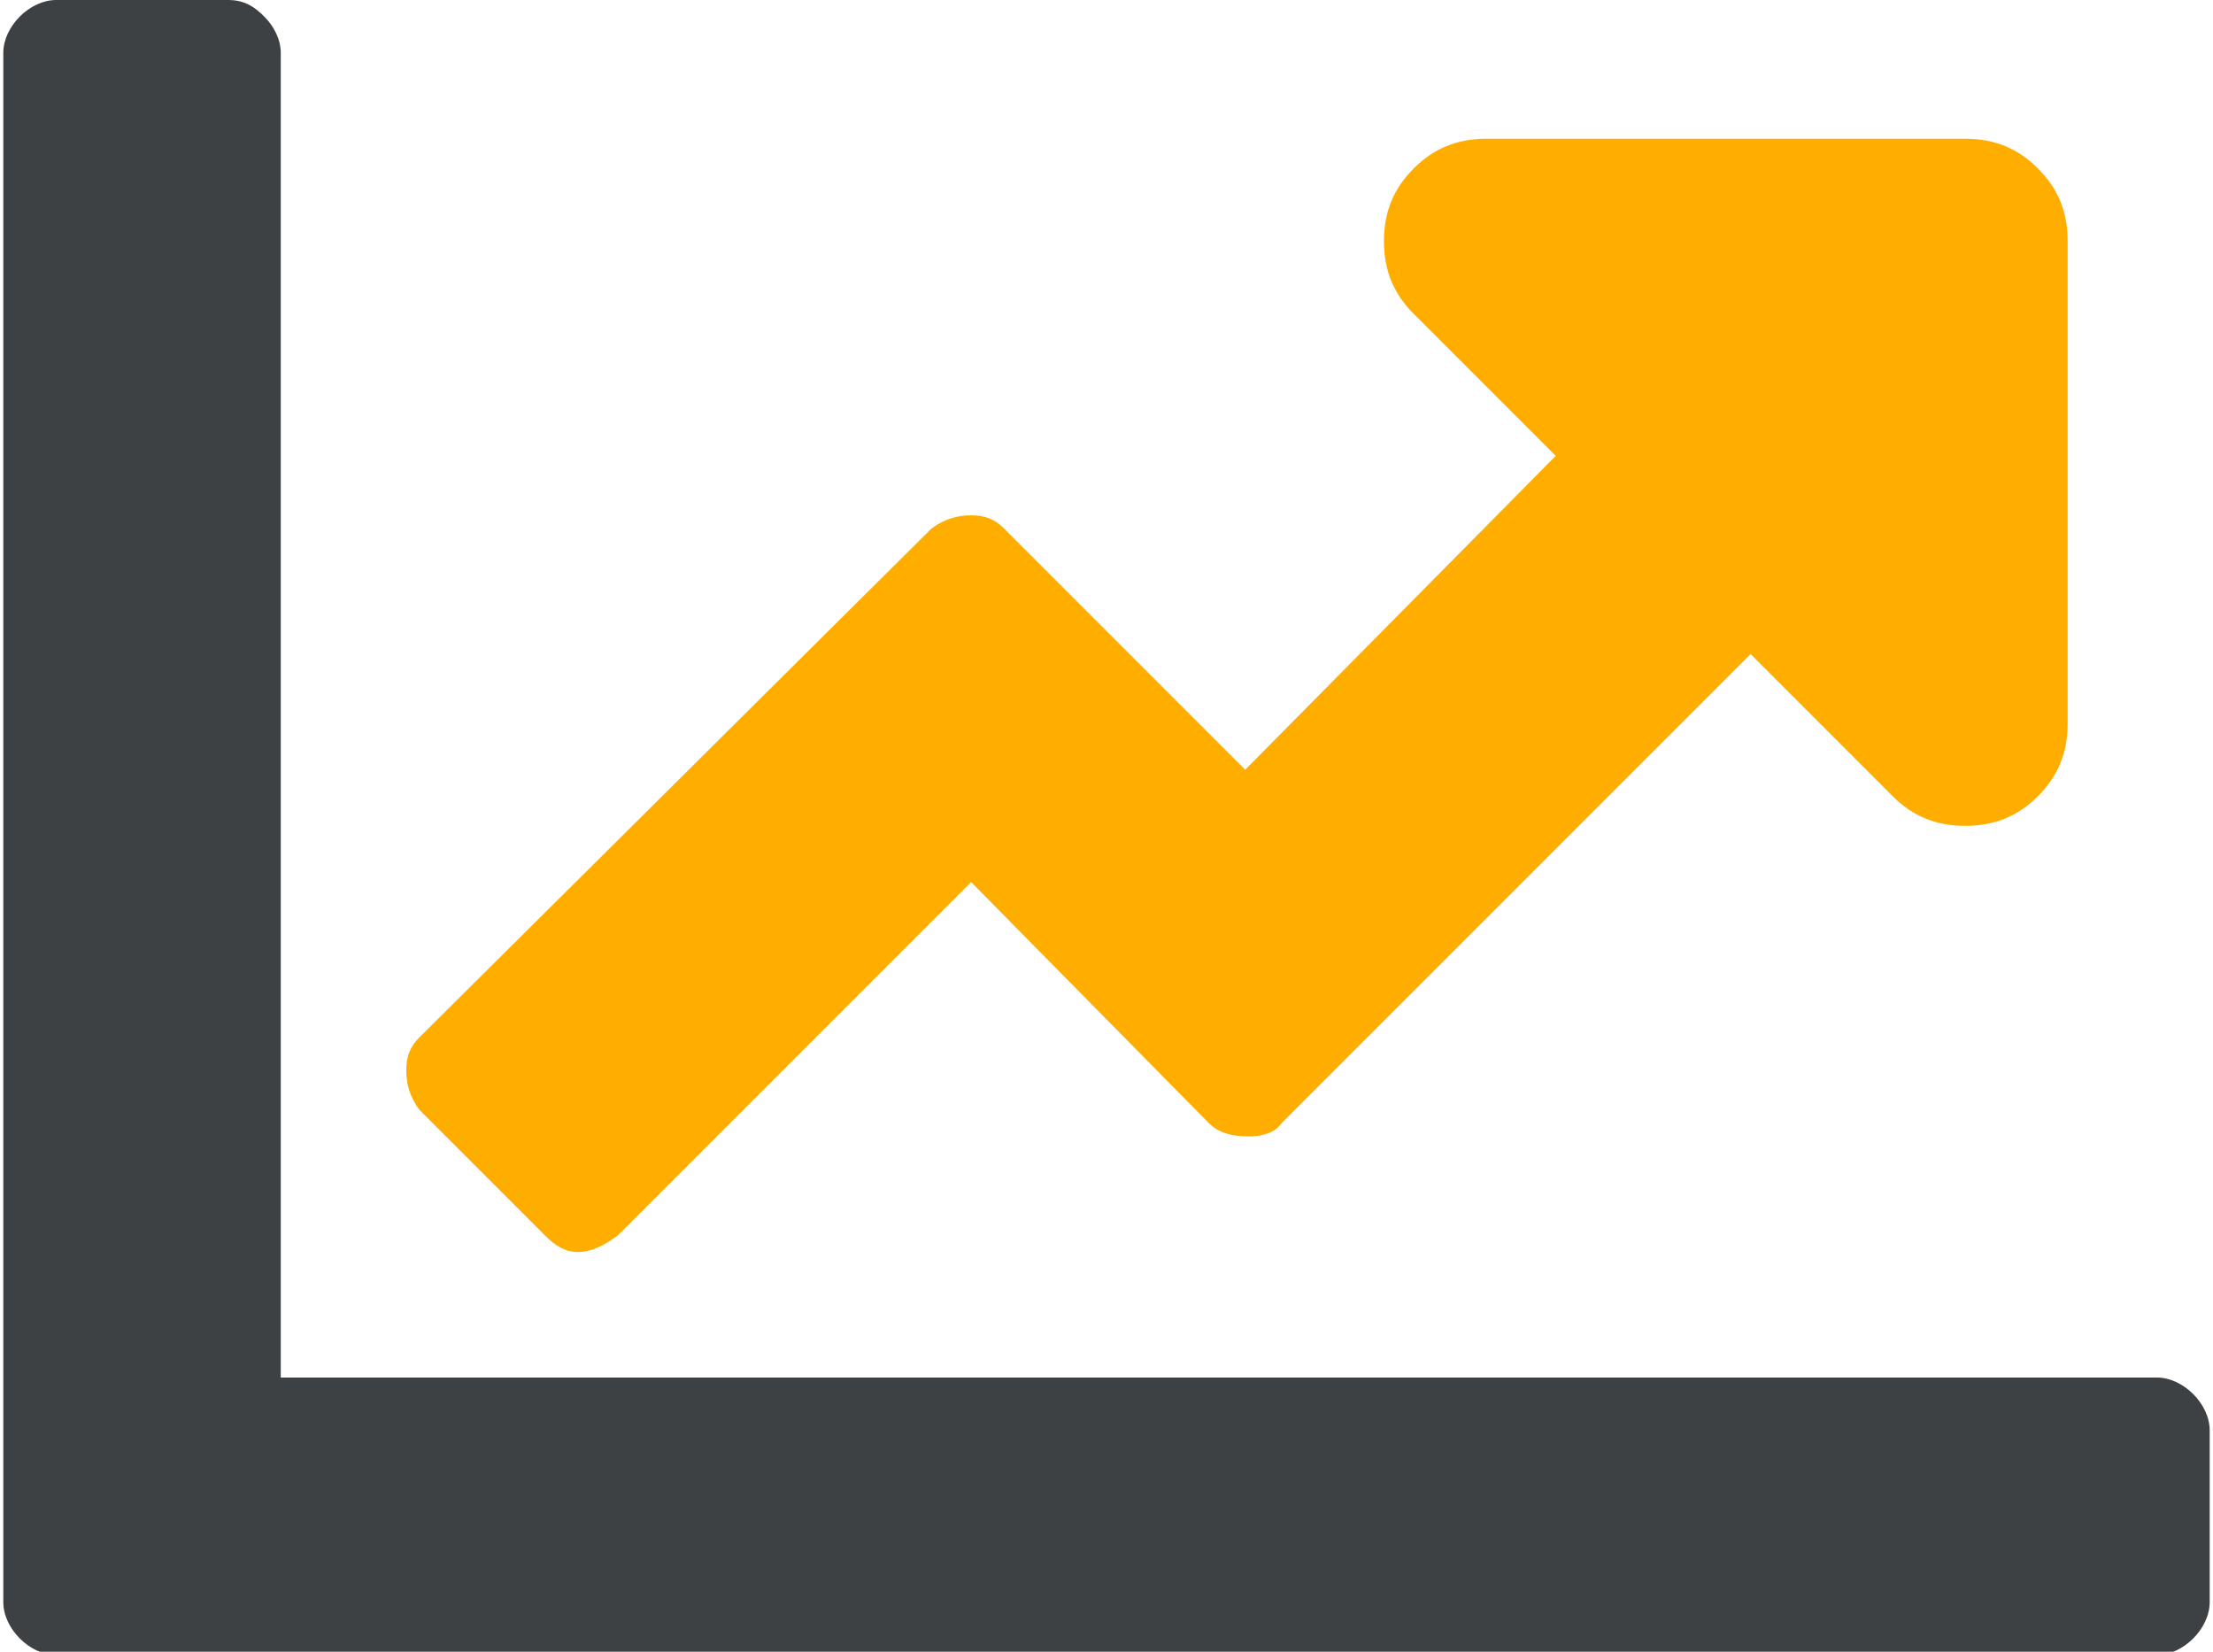
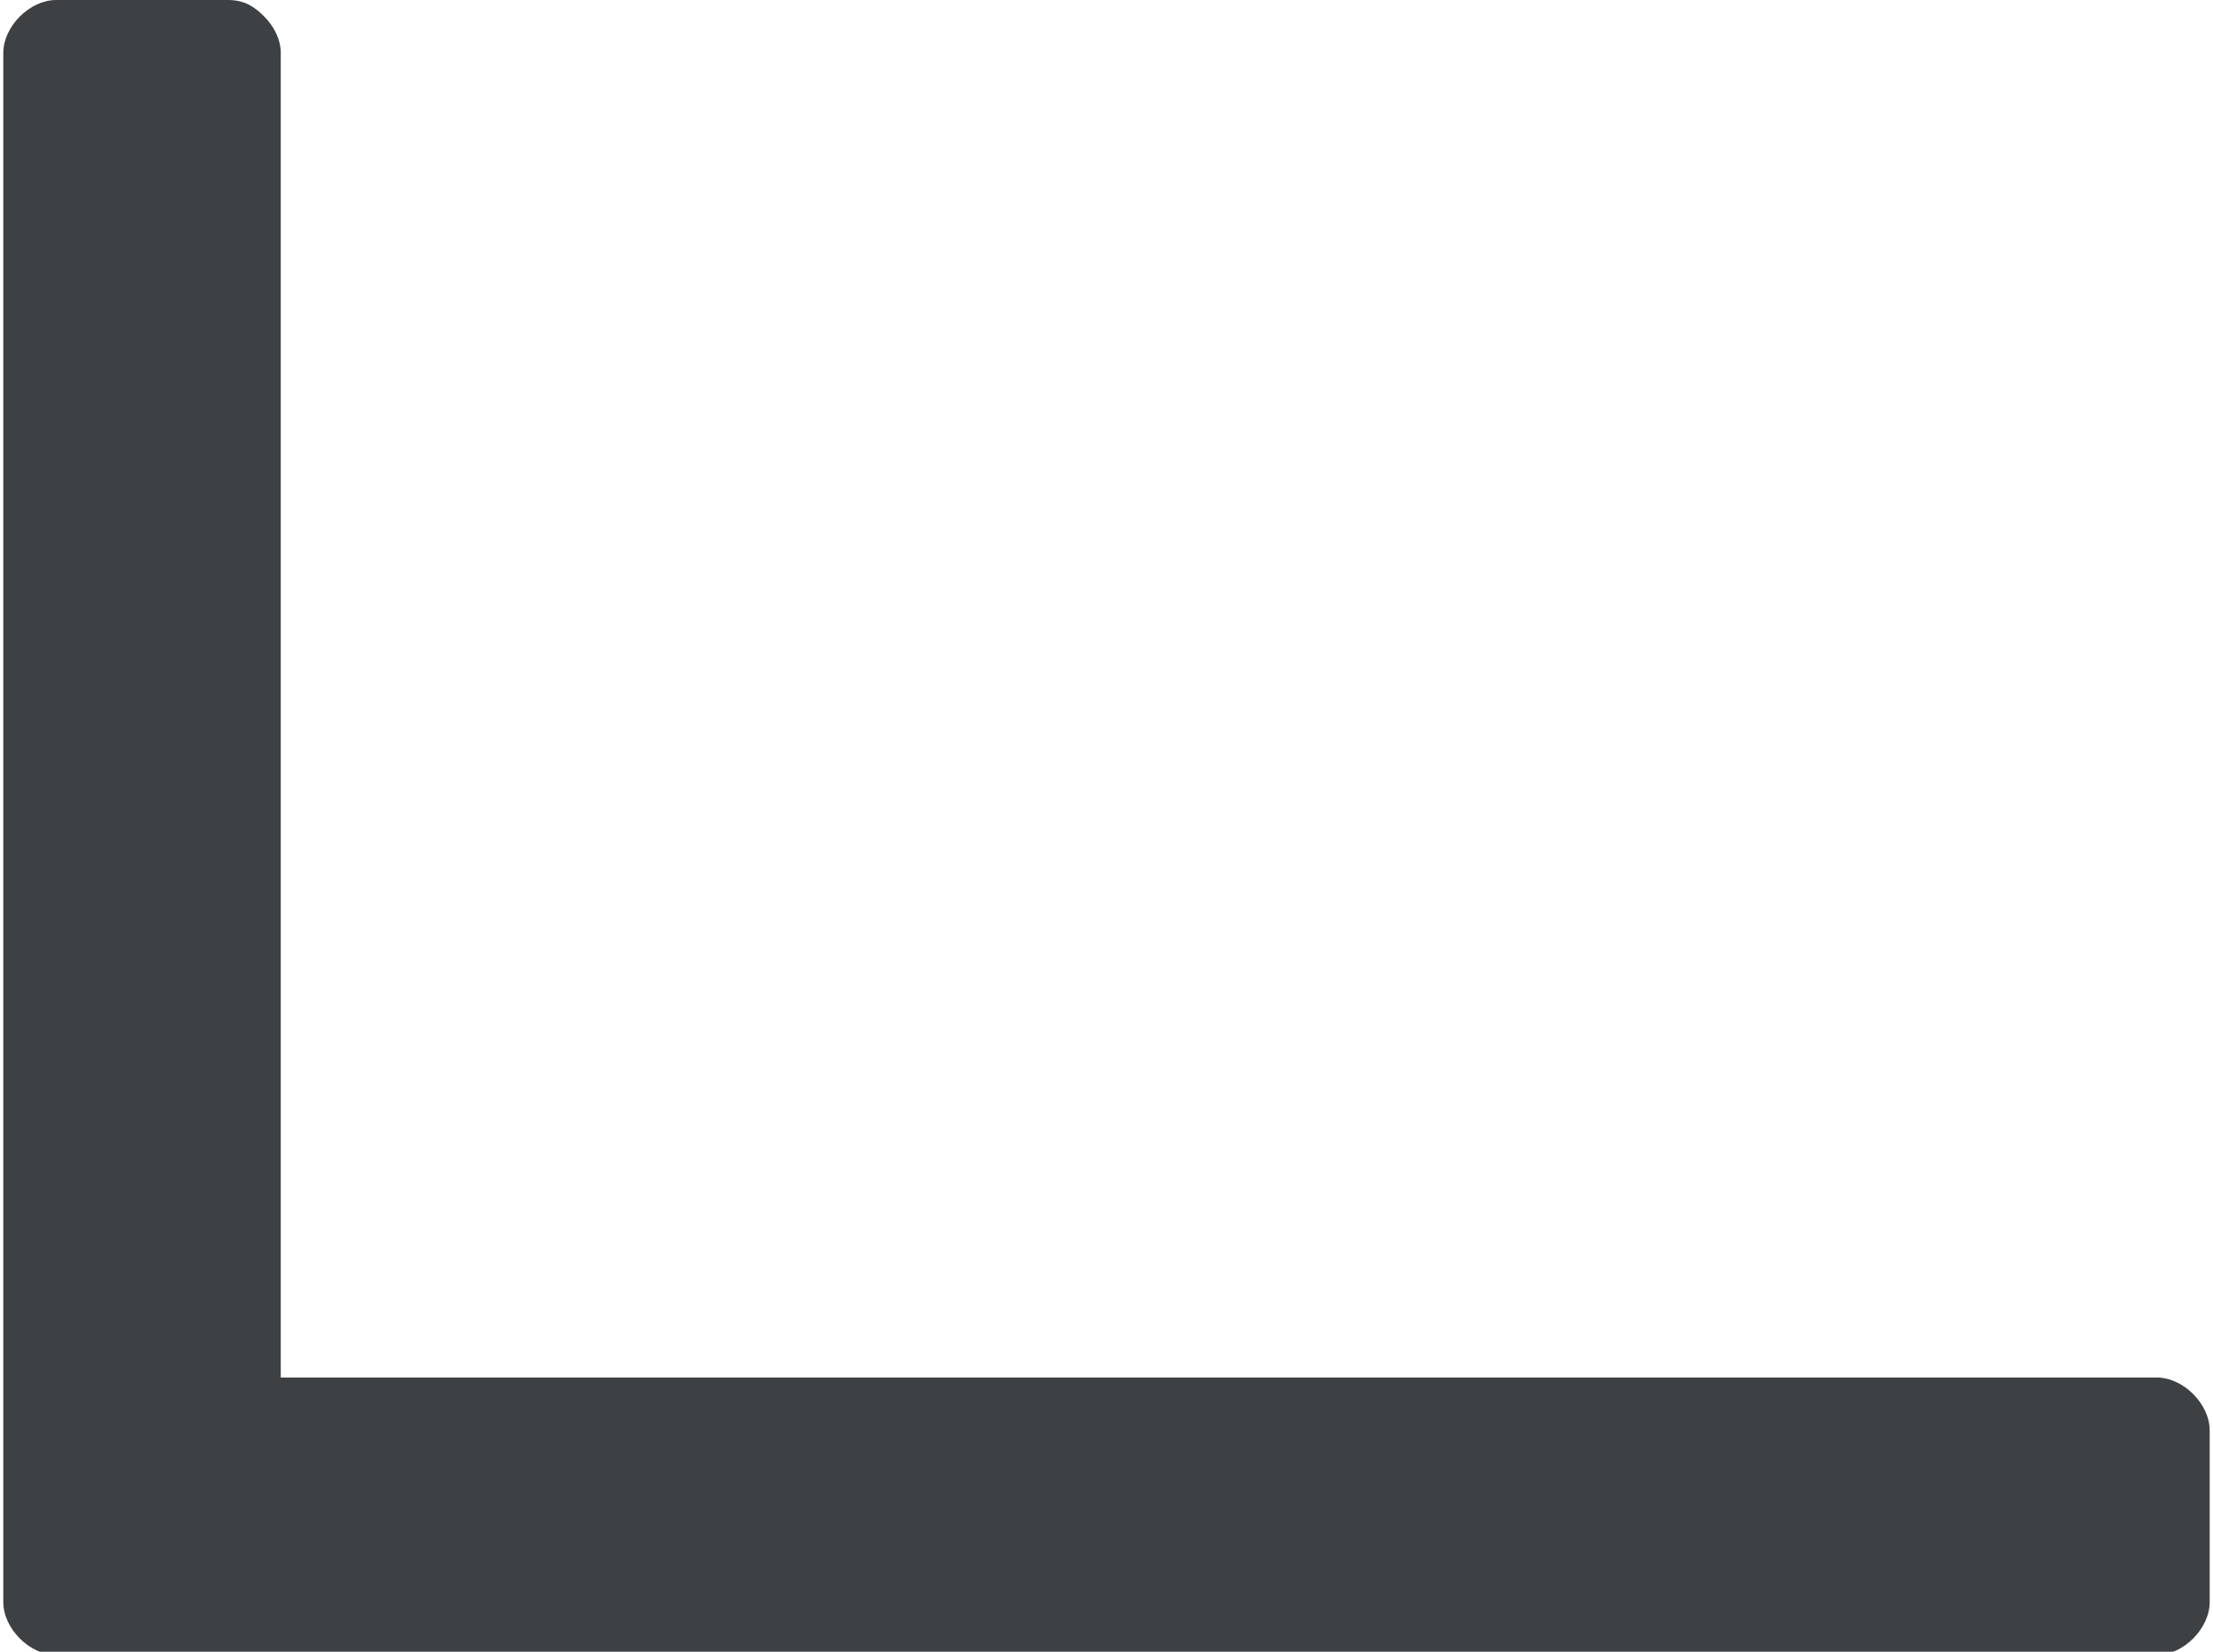
<svg xmlns="http://www.w3.org/2000/svg" id="Ebene_1" viewBox="0 0 67 50" style="enable-background:new 0 0 67 50">
  <style>.st0{fill:#3e4143}.st1{fill:#ffae00}</style>
  <path class="st0" d="M65.3 41.7c.4.0.8.2 1.1.5.3.3.5.7.5 1.1v5.2c0 .4-.2.8-.5 1.1-.3.3-.7.5-1.1.5H1.7c-.4.0-.8-.2-1.1-.5-.3-.3-.5-.7-.5-1.1V1.6c0-.4.2-.8.5-1.1S1.3.0 1.7.0h5.2C7.4.0 7.7.2 8 .5c.3.3.5.7.5 1.1v40.1H65.3z" />
-   <path class="st1" d="M59.5 4.2H45c-.9.0-1.6.3-2.2.9s-.9 1.3-.9 2.2.3 1.6.9 2.2l4.3 4.3-9.4 9.5L30.4 16c-.3-.3-.6-.4-1-.4-.4.0-.8.1-1.2.4L12.7 31.4c-.3.3-.4.6-.4 1s.1.8.4 1.2l3.8 3.8c.3.3.6.5 1 .5s.8-.2 1.2-.5l10.7-10.7 7.2 7.3c.3.3.7.4 1.2.4.4.0.8-.1 1-.4L53 19.8l4.3 4.3c.6.6 1.3.9 2.2.9.9.0 1.6-.3 2.2-.9.6-.6.9-1.3.9-2.2V7.3c0-.9-.3-1.6-.9-2.2S60.4 4.2 59.5 4.2z" />
</svg>